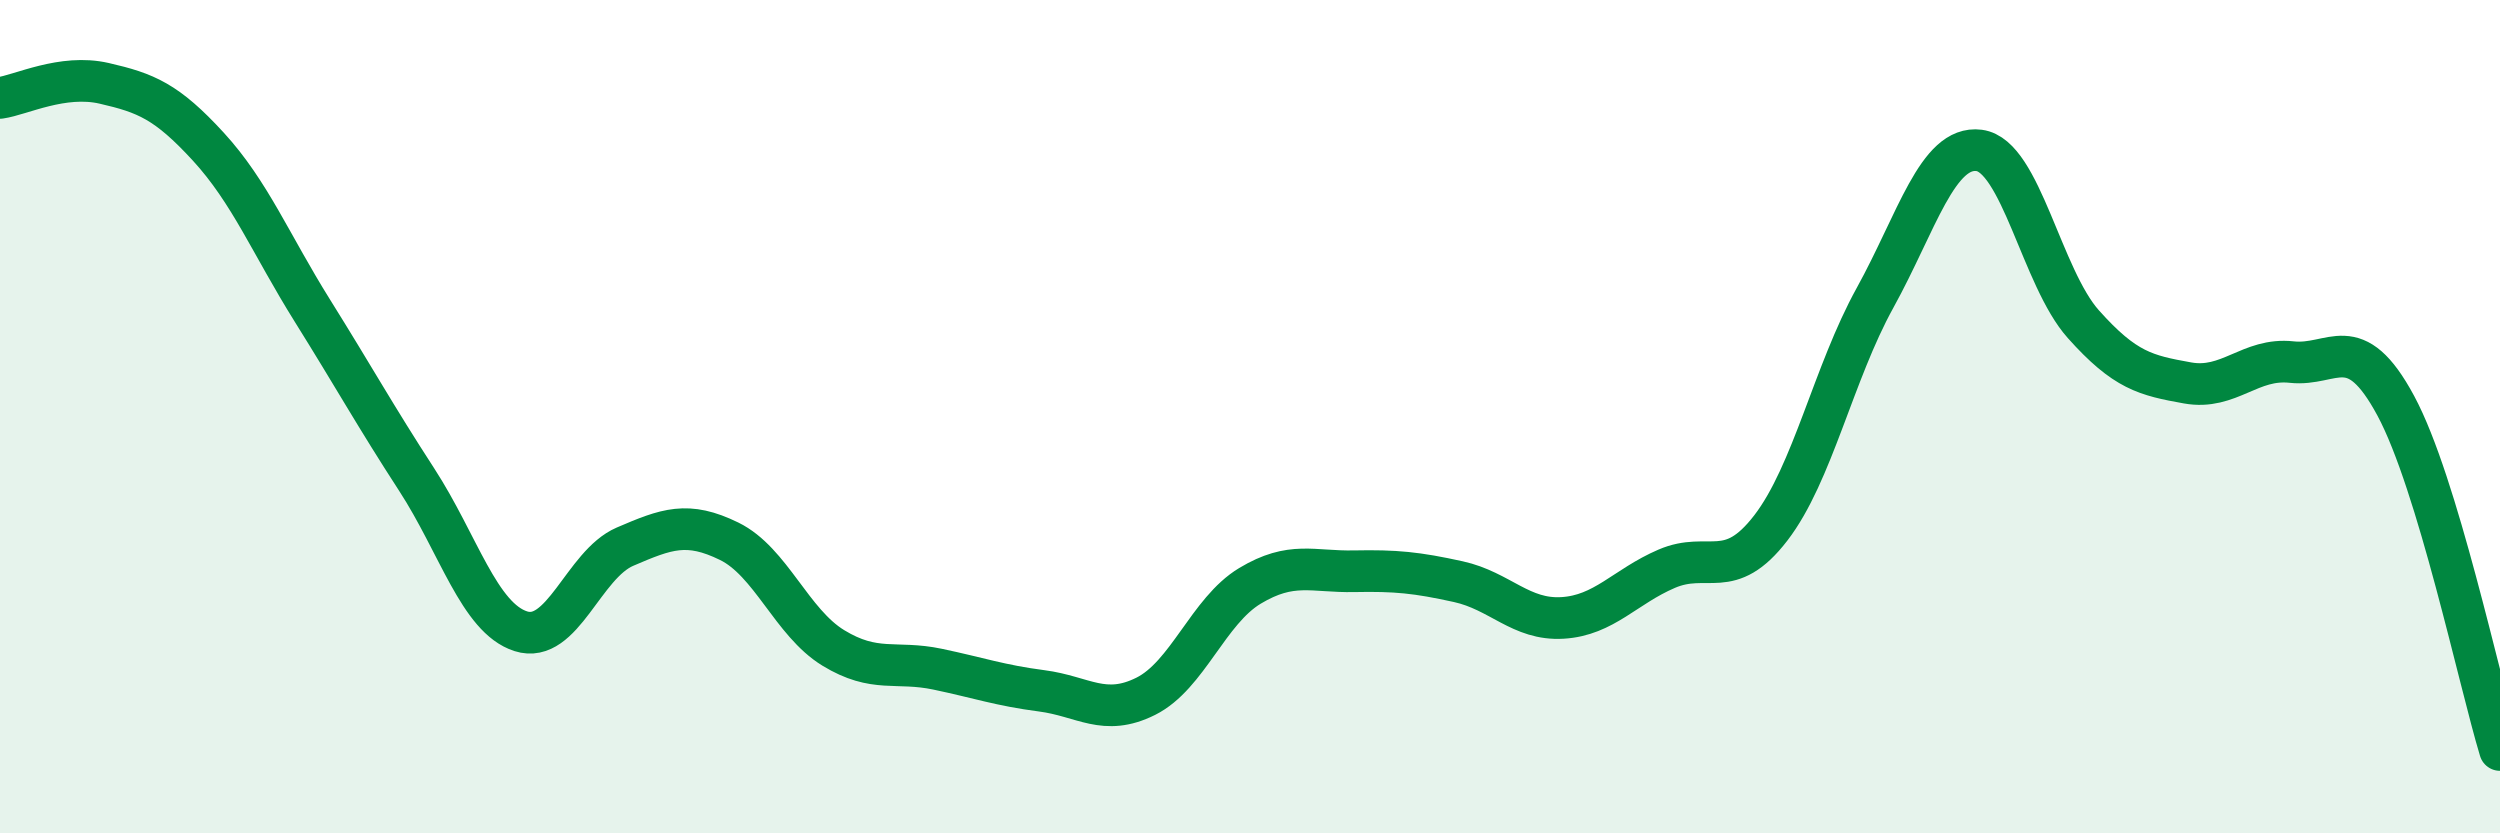
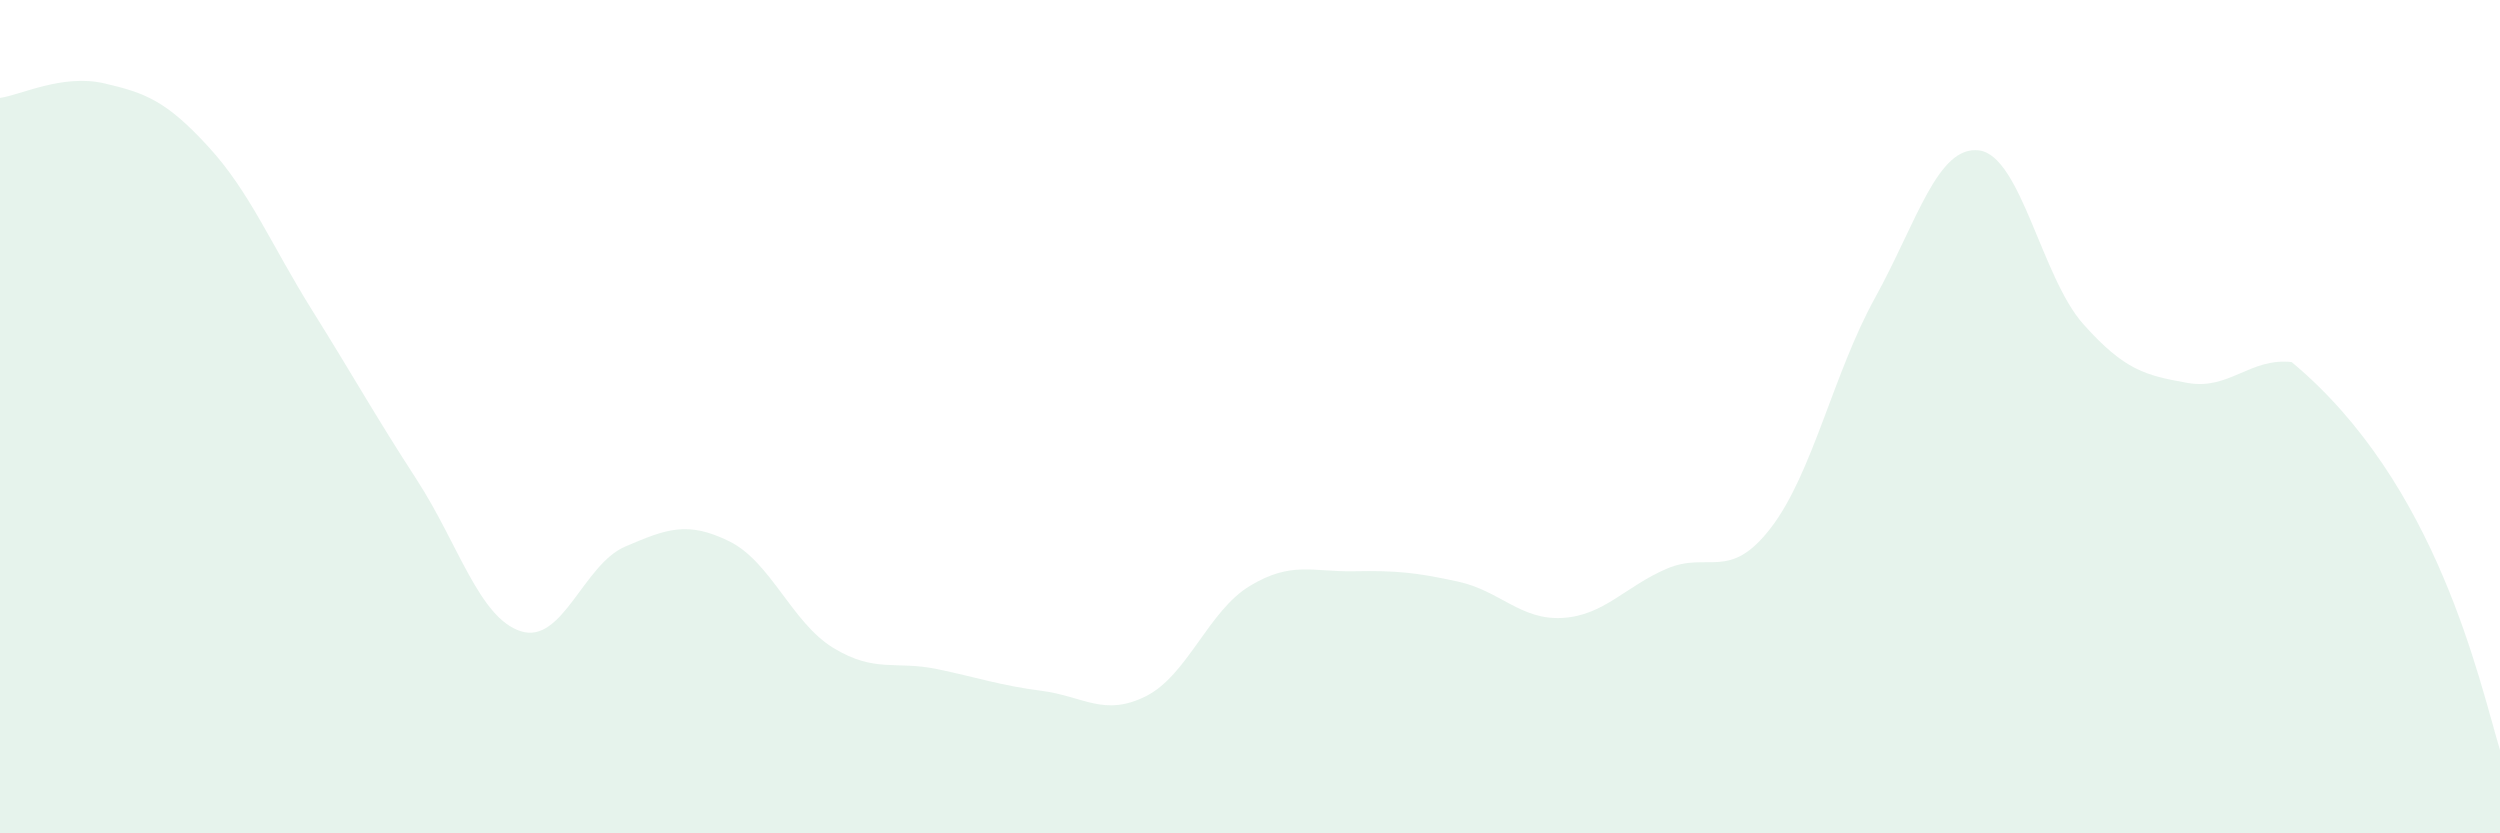
<svg xmlns="http://www.w3.org/2000/svg" width="60" height="20" viewBox="0 0 60 20">
-   <path d="M 0,2.35 C 0.5,2.28 1.5,1.77 2.5,2 C 3.5,2.23 4,2.43 5,3.52 C 6,4.61 6.5,5.86 7.5,7.46 C 8.5,9.06 9,9.97 10,11.51 C 11,13.05 11.5,14.83 12.5,15.15 C 13.5,15.47 14,13.55 15,13.12 C 16,12.69 16.5,12.5 17.5,12.99 C 18.5,13.48 19,14.94 20,15.55 C 21,16.16 21.5,15.85 22.5,16.06 C 23.5,16.27 24,16.45 25,16.58 C 26,16.71 26.5,17.21 27.5,16.71 C 28.5,16.21 29,14.66 30,14.06 C 31,13.46 31.5,13.73 32.5,13.71 C 33.5,13.69 34,13.74 35,13.96 C 36,14.18 36.5,14.89 37.5,14.83 C 38.5,14.77 39,14.08 40,13.65 C 41,13.22 41.5,13.97 42.5,12.67 C 43.5,11.37 44,8.96 45,7.15 C 46,5.34 46.5,3.48 47.5,3.61 C 48.5,3.74 49,6.66 50,7.78 C 51,8.9 51.5,9.01 52.5,9.19 C 53.5,9.37 54,8.58 55,8.69 C 56,8.8 56.5,7.88 57.5,9.74 C 58.5,11.6 59.5,16.35 60,18L60 20L0 20Z" fill="#008740" opacity="0.1" stroke-linecap="round" stroke-linejoin="round" />
-   <path d="M 0,2.35 C 0.5,2.28 1.5,1.77 2.5,2 C 3.5,2.23 4,2.43 5,3.52 C 6,4.61 6.5,5.86 7.5,7.46 C 8.5,9.06 9,9.97 10,11.51 C 11,13.05 11.5,14.83 12.5,15.15 C 13.5,15.47 14,13.55 15,13.12 C 16,12.69 16.5,12.5 17.5,12.99 C 18.5,13.48 19,14.94 20,15.55 C 21,16.16 21.5,15.85 22.5,16.06 C 23.5,16.27 24,16.45 25,16.58 C 26,16.71 26.5,17.21 27.5,16.71 C 28.5,16.21 29,14.66 30,14.06 C 31,13.46 31.5,13.73 32.5,13.71 C 33.5,13.69 34,13.74 35,13.96 C 36,14.18 36.5,14.89 37.5,14.83 C 38.5,14.77 39,14.08 40,13.65 C 41,13.22 41.5,13.97 42.5,12.67 C 43.5,11.37 44,8.96 45,7.15 C 46,5.34 46.5,3.48 47.5,3.61 C 48.5,3.74 49,6.66 50,7.78 C 51,8.9 51.5,9.01 52.5,9.19 C 53.5,9.37 54,8.58 55,8.69 C 56,8.8 56.5,7.88 57.5,9.74 C 58.5,11.6 59.5,16.35 60,18" stroke="#008740" stroke-width="1" fill="none" stroke-linecap="round" stroke-linejoin="round" />
+   <path d="M 0,2.35 C 0.5,2.28 1.5,1.77 2.5,2 C 3.5,2.23 4,2.43 5,3.52 C 6,4.61 6.5,5.86 7.5,7.46 C 8.5,9.06 9,9.97 10,11.51 C 11,13.05 11.5,14.83 12.5,15.15 C 13.5,15.47 14,13.55 15,13.12 C 16,12.69 16.5,12.5 17.5,12.99 C 18.5,13.48 19,14.94 20,15.55 C 21,16.16 21.5,15.85 22.5,16.06 C 23.5,16.27 24,16.45 25,16.58 C 26,16.71 26.5,17.21 27.5,16.71 C 28.5,16.21 29,14.66 30,14.06 C 31,13.46 31.5,13.73 32.5,13.71 C 33.5,13.69 34,13.74 35,13.96 C 36,14.18 36.5,14.89 37.5,14.83 C 38.5,14.77 39,14.08 40,13.65 C 41,13.22 41.5,13.97 42.5,12.67 C 43.5,11.37 44,8.96 45,7.15 C 46,5.34 46.5,3.48 47.5,3.61 C 48.5,3.74 49,6.66 50,7.78 C 51,8.9 51.5,9.01 52.5,9.19 C 53.5,9.37 54,8.58 55,8.69 C 58.5,11.6 59.5,16.35 60,18L60 20L0 20Z" fill="#008740" opacity="0.1" stroke-linecap="round" stroke-linejoin="round" />
</svg>